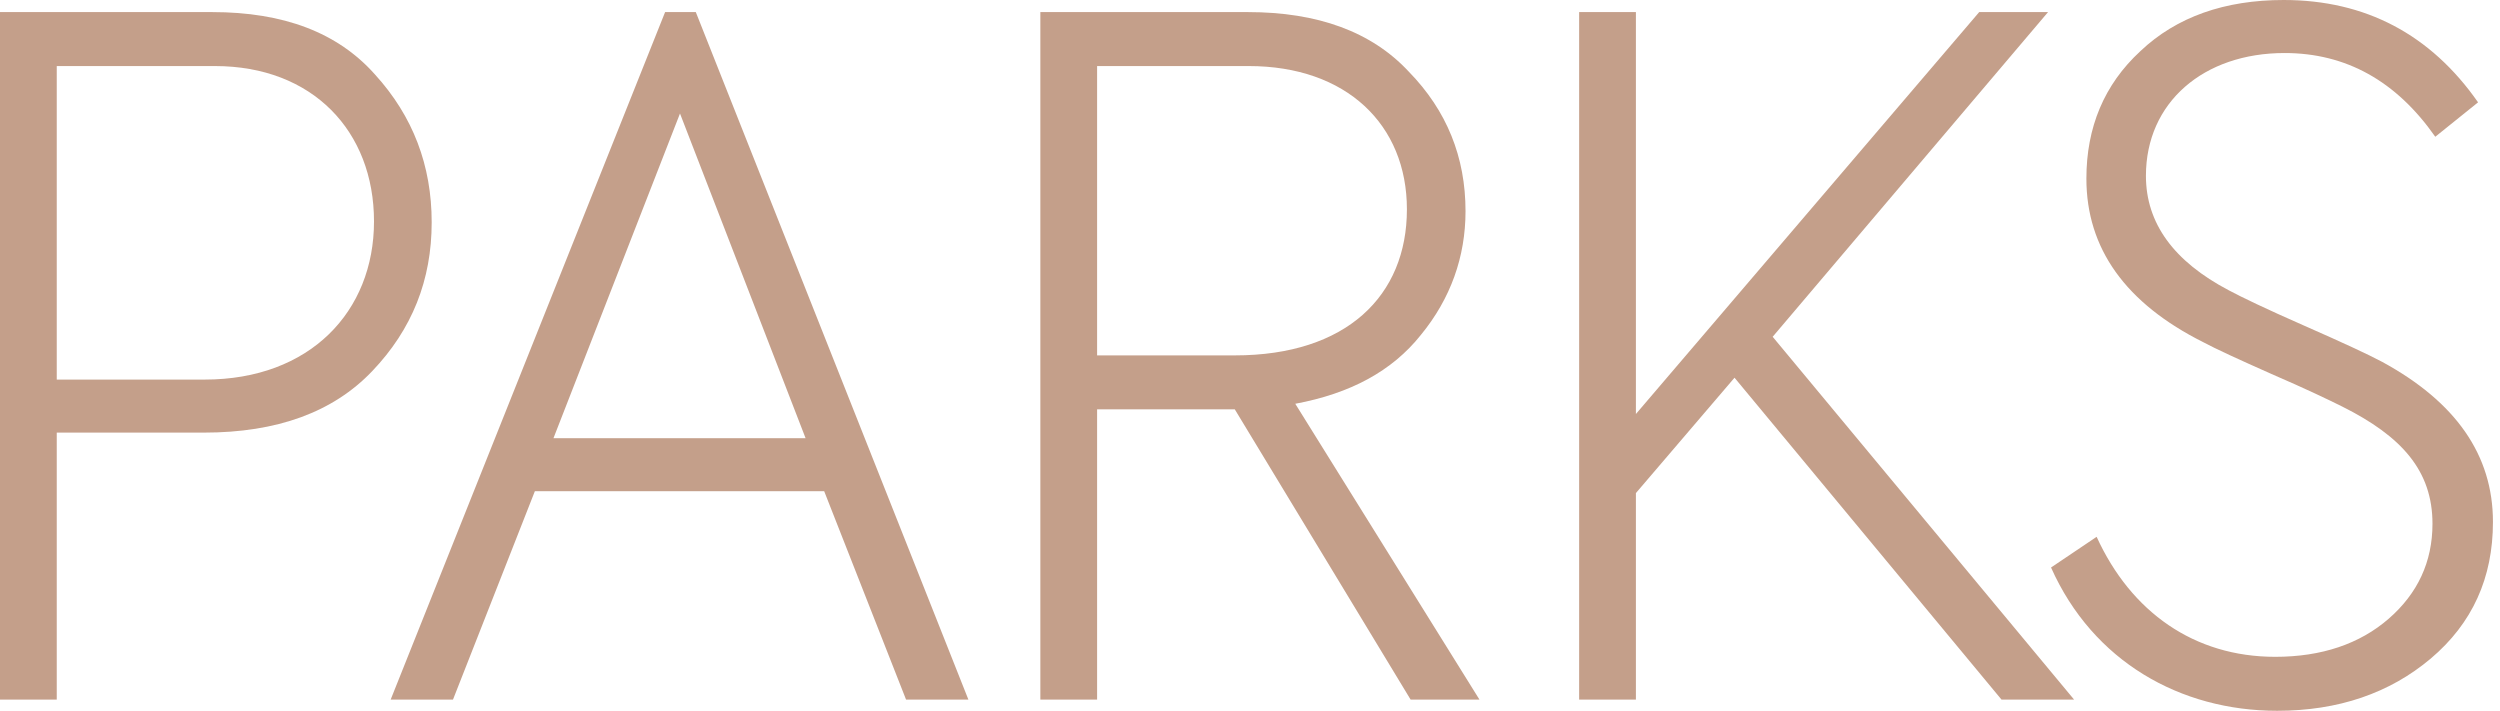
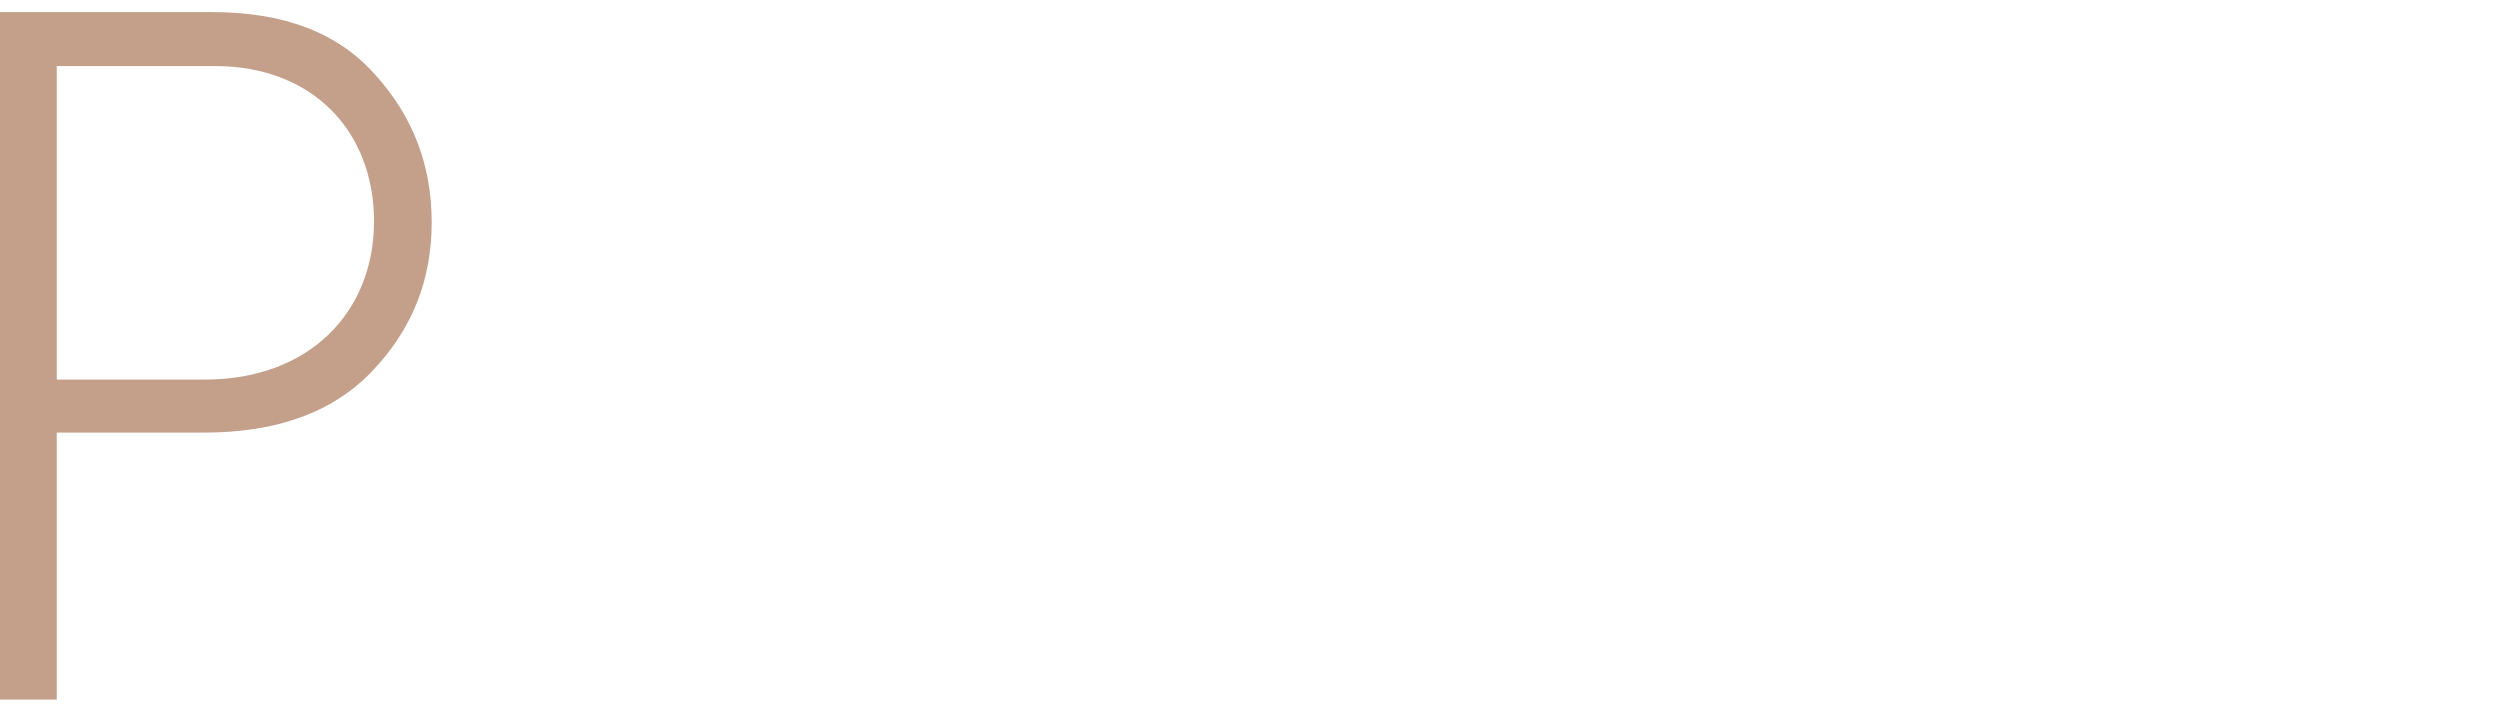
<svg xmlns="http://www.w3.org/2000/svg" width="306" height="87" viewBox="0 0 306 87" fill="none">
  <path d="M0 1.48V85.633H6.946V52.952H24.939C33.935 52.952 40.767 50.446 45.55 45.436C50.446 40.312 52.838 34.276 52.838 27.216C52.838 20.27 50.56 14.234 45.891 9.11C41.336 3.986 34.732 1.48 25.963 1.48H0ZM6.946 46.461V8.085H26.305C38.262 8.085 45.778 16.056 45.778 27.102C45.778 38.148 37.92 46.461 25.052 46.461H6.946Z" fill="#C49F8A" />
-   <path d="M118.532 85.633L85.166 1.48H81.409L47.816 85.633H55.445L65.466 60.126H100.881L110.902 85.633H118.532ZM98.604 53.635H67.744L83.231 13.893L98.604 53.635Z" fill="#C49F8A" />
-   <path d="M181.088 85.633L158.541 49.422C165.259 48.169 170.384 45.436 173.914 40.995C177.558 36.554 179.38 31.429 179.38 25.849C179.38 19.245 177.102 13.551 172.433 8.768C167.878 3.872 161.274 1.48 152.733 1.48H127.339V85.633H134.285V50.105H151.139L172.661 85.633H181.088ZM152.847 8.085C164.804 8.085 172.206 15.259 172.206 25.622C172.206 36.212 164.804 43.5 151.139 43.5H134.285V8.085H152.847Z" fill="#C49F8A" />
-   <path d="M253.87 85.633L216.974 41.222L250.681 1.48H242.254L200.235 50.674V1.48H193.288V85.633H200.235V60.353L212.305 46.233L244.987 85.633H253.87Z" fill="#C49F8A" />
-   <path d="M278.718 87C286.234 87 292.497 84.836 297.507 80.623C302.632 76.296 305.137 70.716 305.137 63.883C305.137 55.685 300.582 49.194 291.586 44.297C289.878 43.386 286.689 41.906 282.02 39.856C277.352 37.806 274.277 36.326 272.797 35.529C266.078 31.999 262.662 27.33 262.662 21.522C262.662 12.526 269.722 6.491 279.629 6.491C287.145 6.491 293.294 9.907 298.077 16.739L303.315 12.526C297.507 4.213 289.536 0 279.515 0C272.341 0 266.42 2.05 261.979 6.263C257.538 10.363 255.374 15.601 255.374 21.864C255.374 30.404 260.157 37.123 269.722 41.906C271.202 42.703 273.935 43.956 278.035 45.778C282.248 47.599 285.095 48.966 286.689 49.763C293.977 53.407 297.735 57.62 297.735 64.111C297.735 68.78 295.913 72.652 292.383 75.726C288.853 78.801 284.184 80.395 278.49 80.395C268.583 80.395 260.84 74.929 256.627 65.706L251.047 69.463C256.171 80.965 266.875 87 278.718 87Z" fill="#C49F8A" />
</svg>